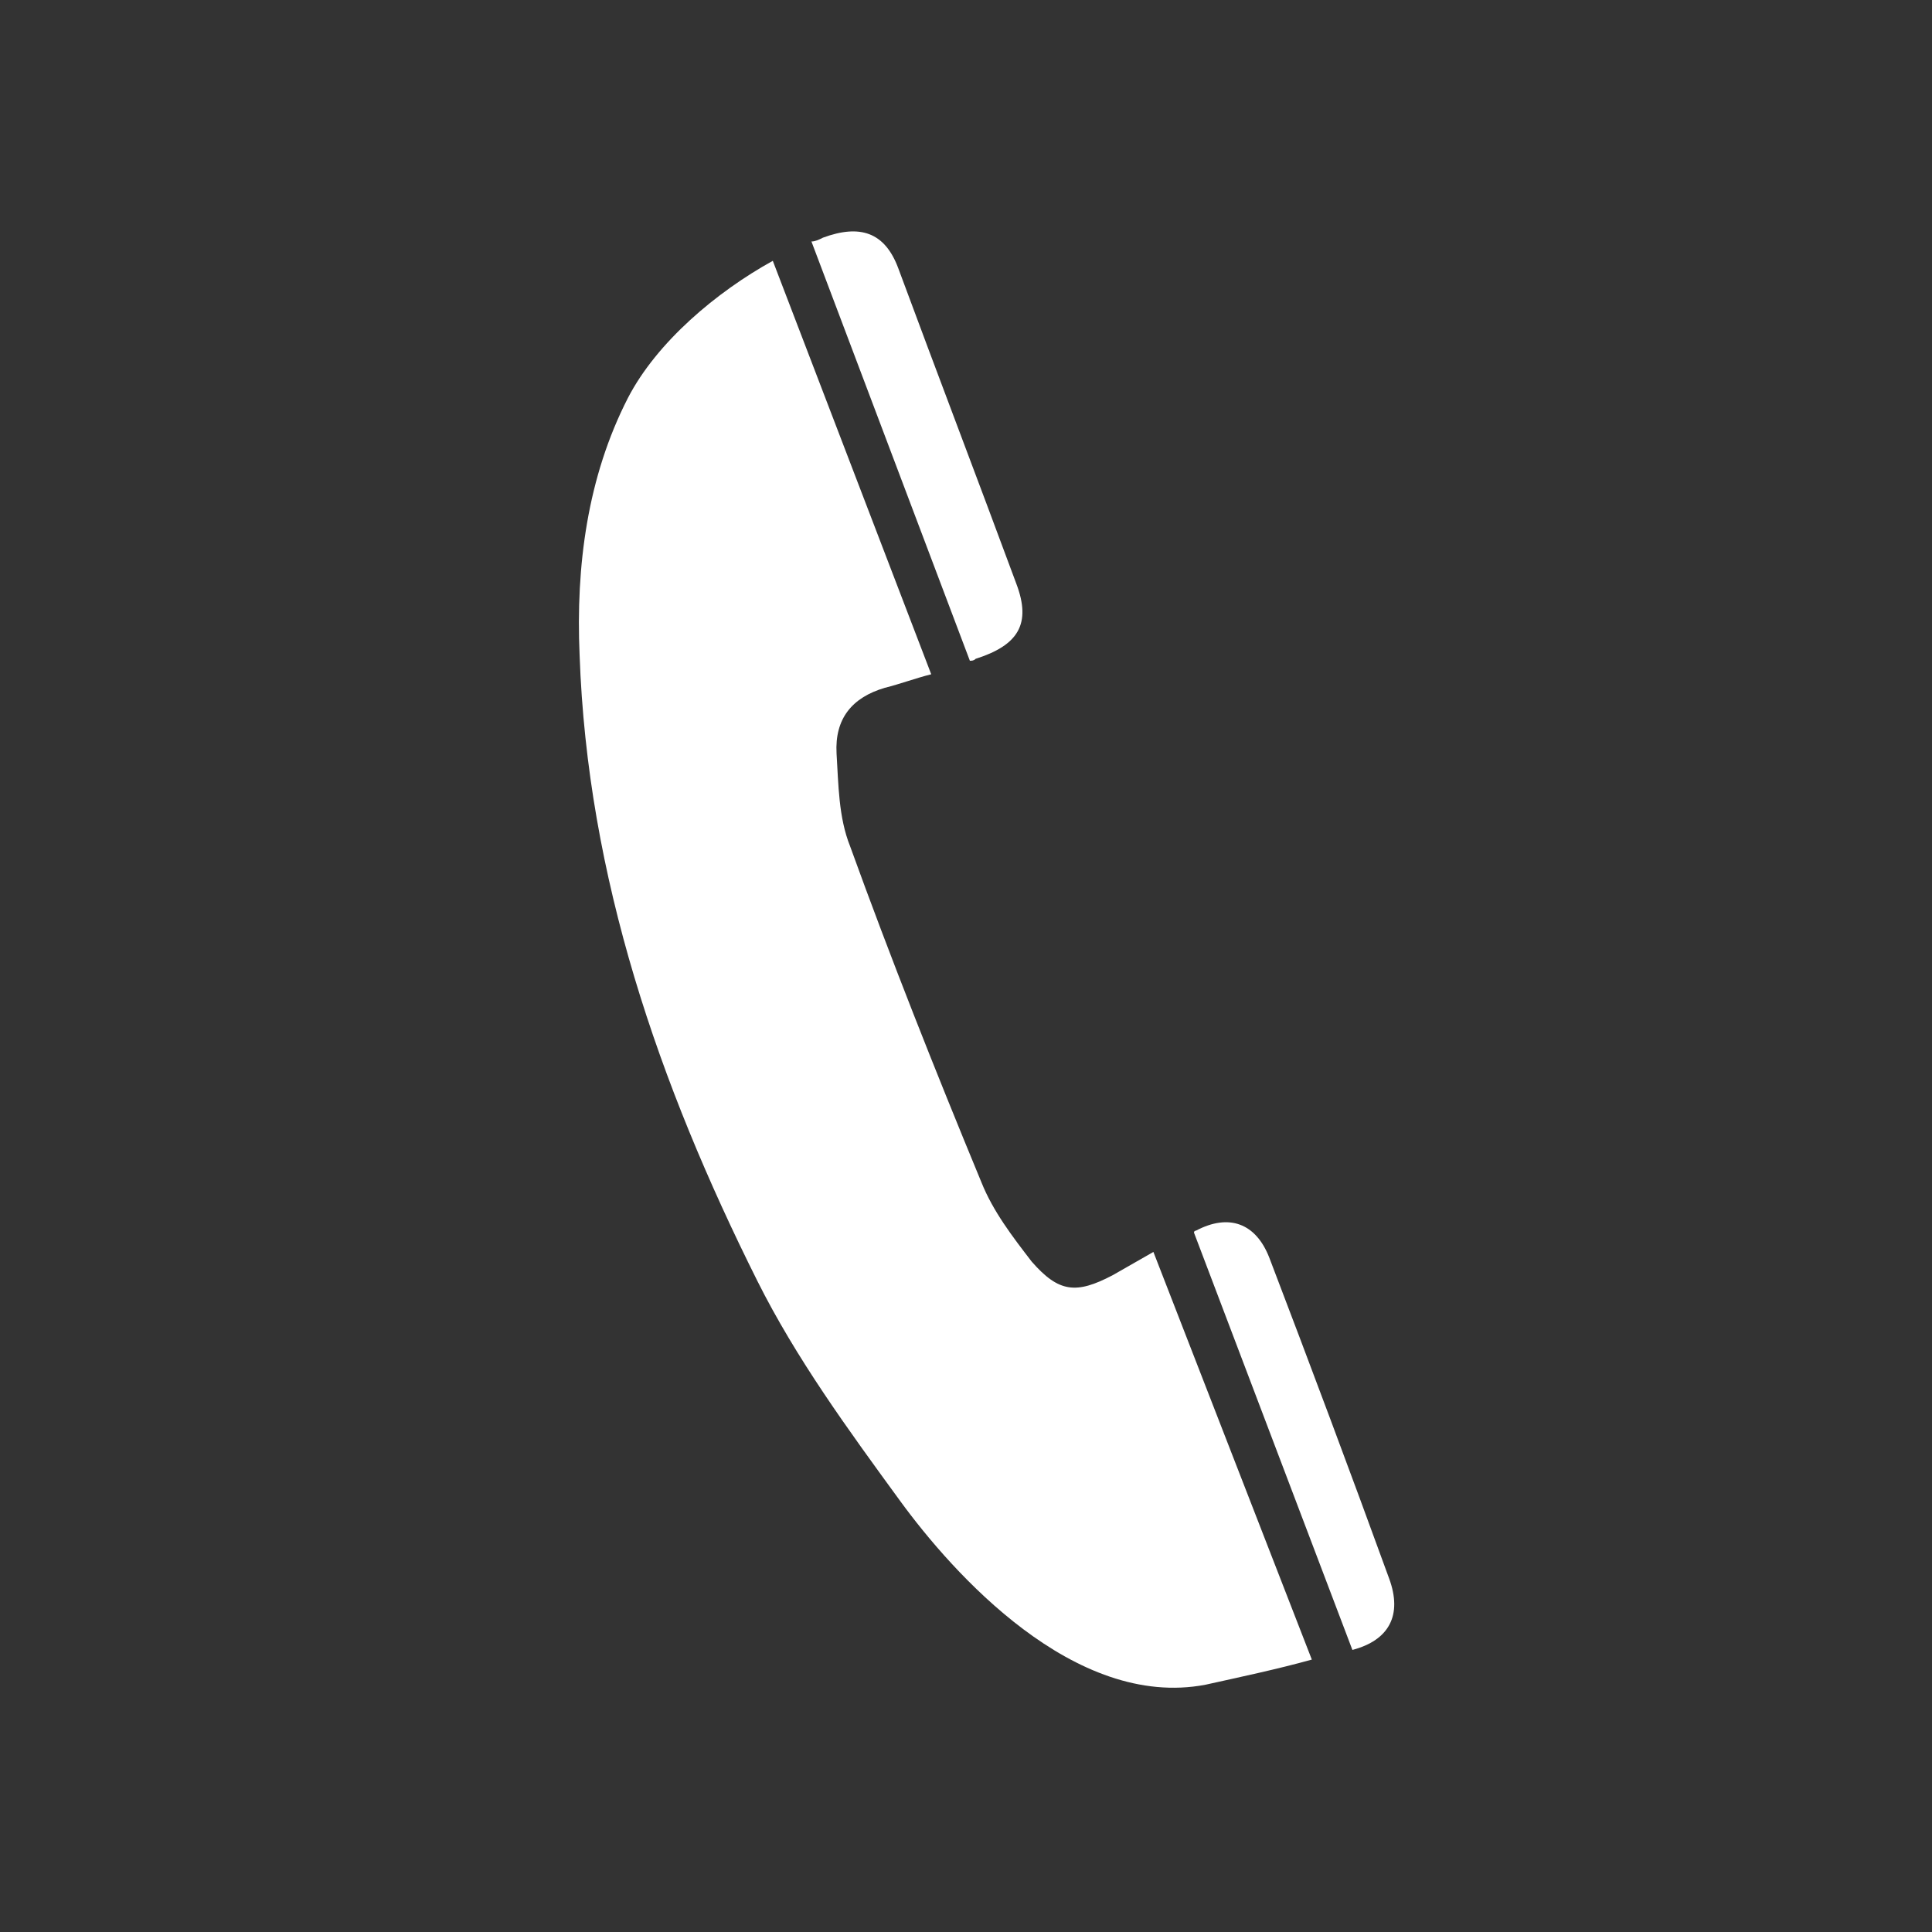
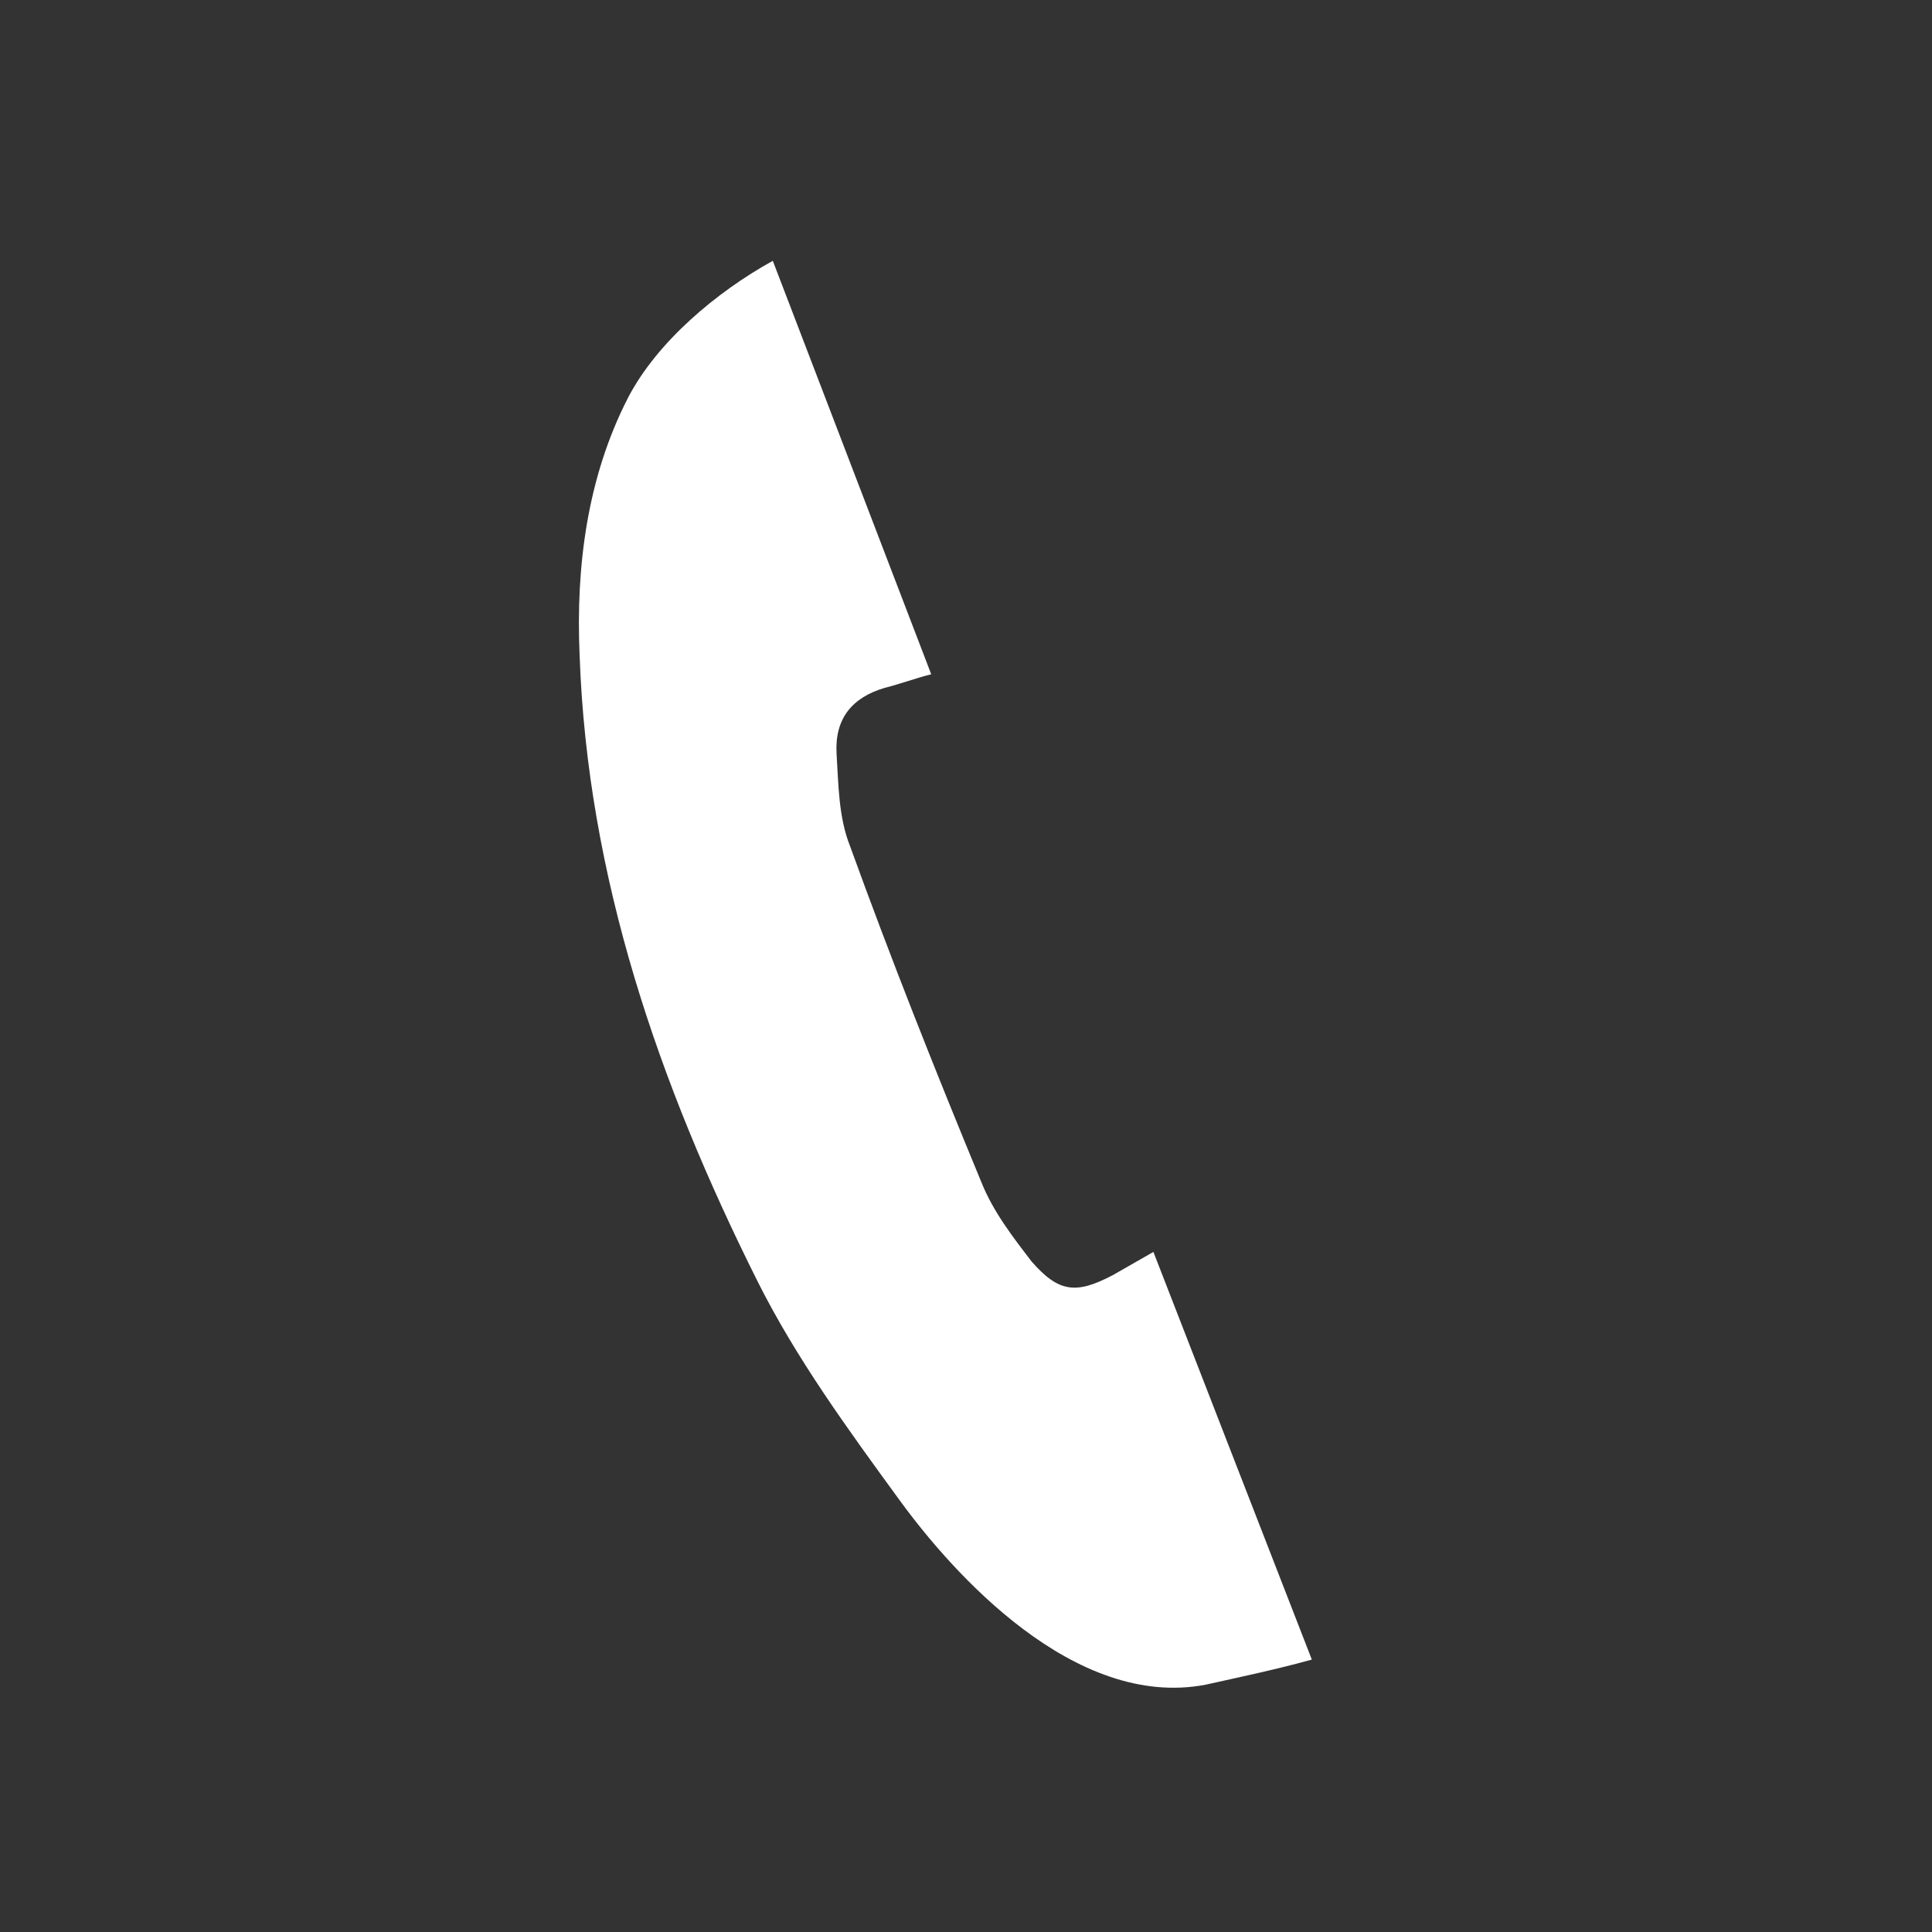
<svg xmlns="http://www.w3.org/2000/svg" version="1.1" id="Layer_1" x="0px" y="0px" viewBox="0 0 100 100" style="enable-background:new 0 0 100 100;" xml:space="preserve">
  <rect x="0" y="0" width="100" height="100" fill="#333333" stroke="none" />
  <style type="text/css">
	.st0{fill:#ffffff;}
</style>
  <g>
-     <path class="st0" d="M70,85.4c1.9-0.5,2.6-1.8,1.9-3.7c-2-5.5-4.1-11.1-6.2-16.6c-0.7-1.8-2.1-2.3-3.8-1.4c-0.1,0-0.1,0.1-0.1,0.1   L70,85.4z" />
    <path class="st0" d="M59.7,64.8c-0.7,0.4-1.4,0.8-2.1,1.2c-1.9,1-2.8,0.9-4.2-0.7c-1-1.3-2-2.6-2.6-4.1c-2.4-5.8-4.7-11.6-6.8-17.4   c-0.6-1.5-0.6-3.2-0.7-4.8c-0.1-1.8,0.8-2.9,2.5-3.4c0.8-0.2,1.6-0.5,2.4-0.7L40,13.5c-2.9,1.6-6,4.2-7.5,7.1   c-2.1,4.1-2.7,8.7-2.5,13.3c0.4,11.5,4.1,22.2,9.2,32.4c2,4,4.7,7.7,7.4,11.4c2.7,3.7,9,10.8,15.8,9.5c1.8-0.4,3.7-0.8,5.5-1.3   L59.7,64.8z" />
-     <path class="st0" d="M50.2,34.2c0.1,0,0.2,0,0.3-0.1c2.2-0.7,2.9-1.8,2.1-3.9c-2-5.4-4.1-10.9-6.1-16.3c-0.7-1.9-2-2.3-3.9-1.6   c-0.2,0.1-0.4,0.2-0.6,0.2L50.2,34.2z" />
  </g>
</svg>